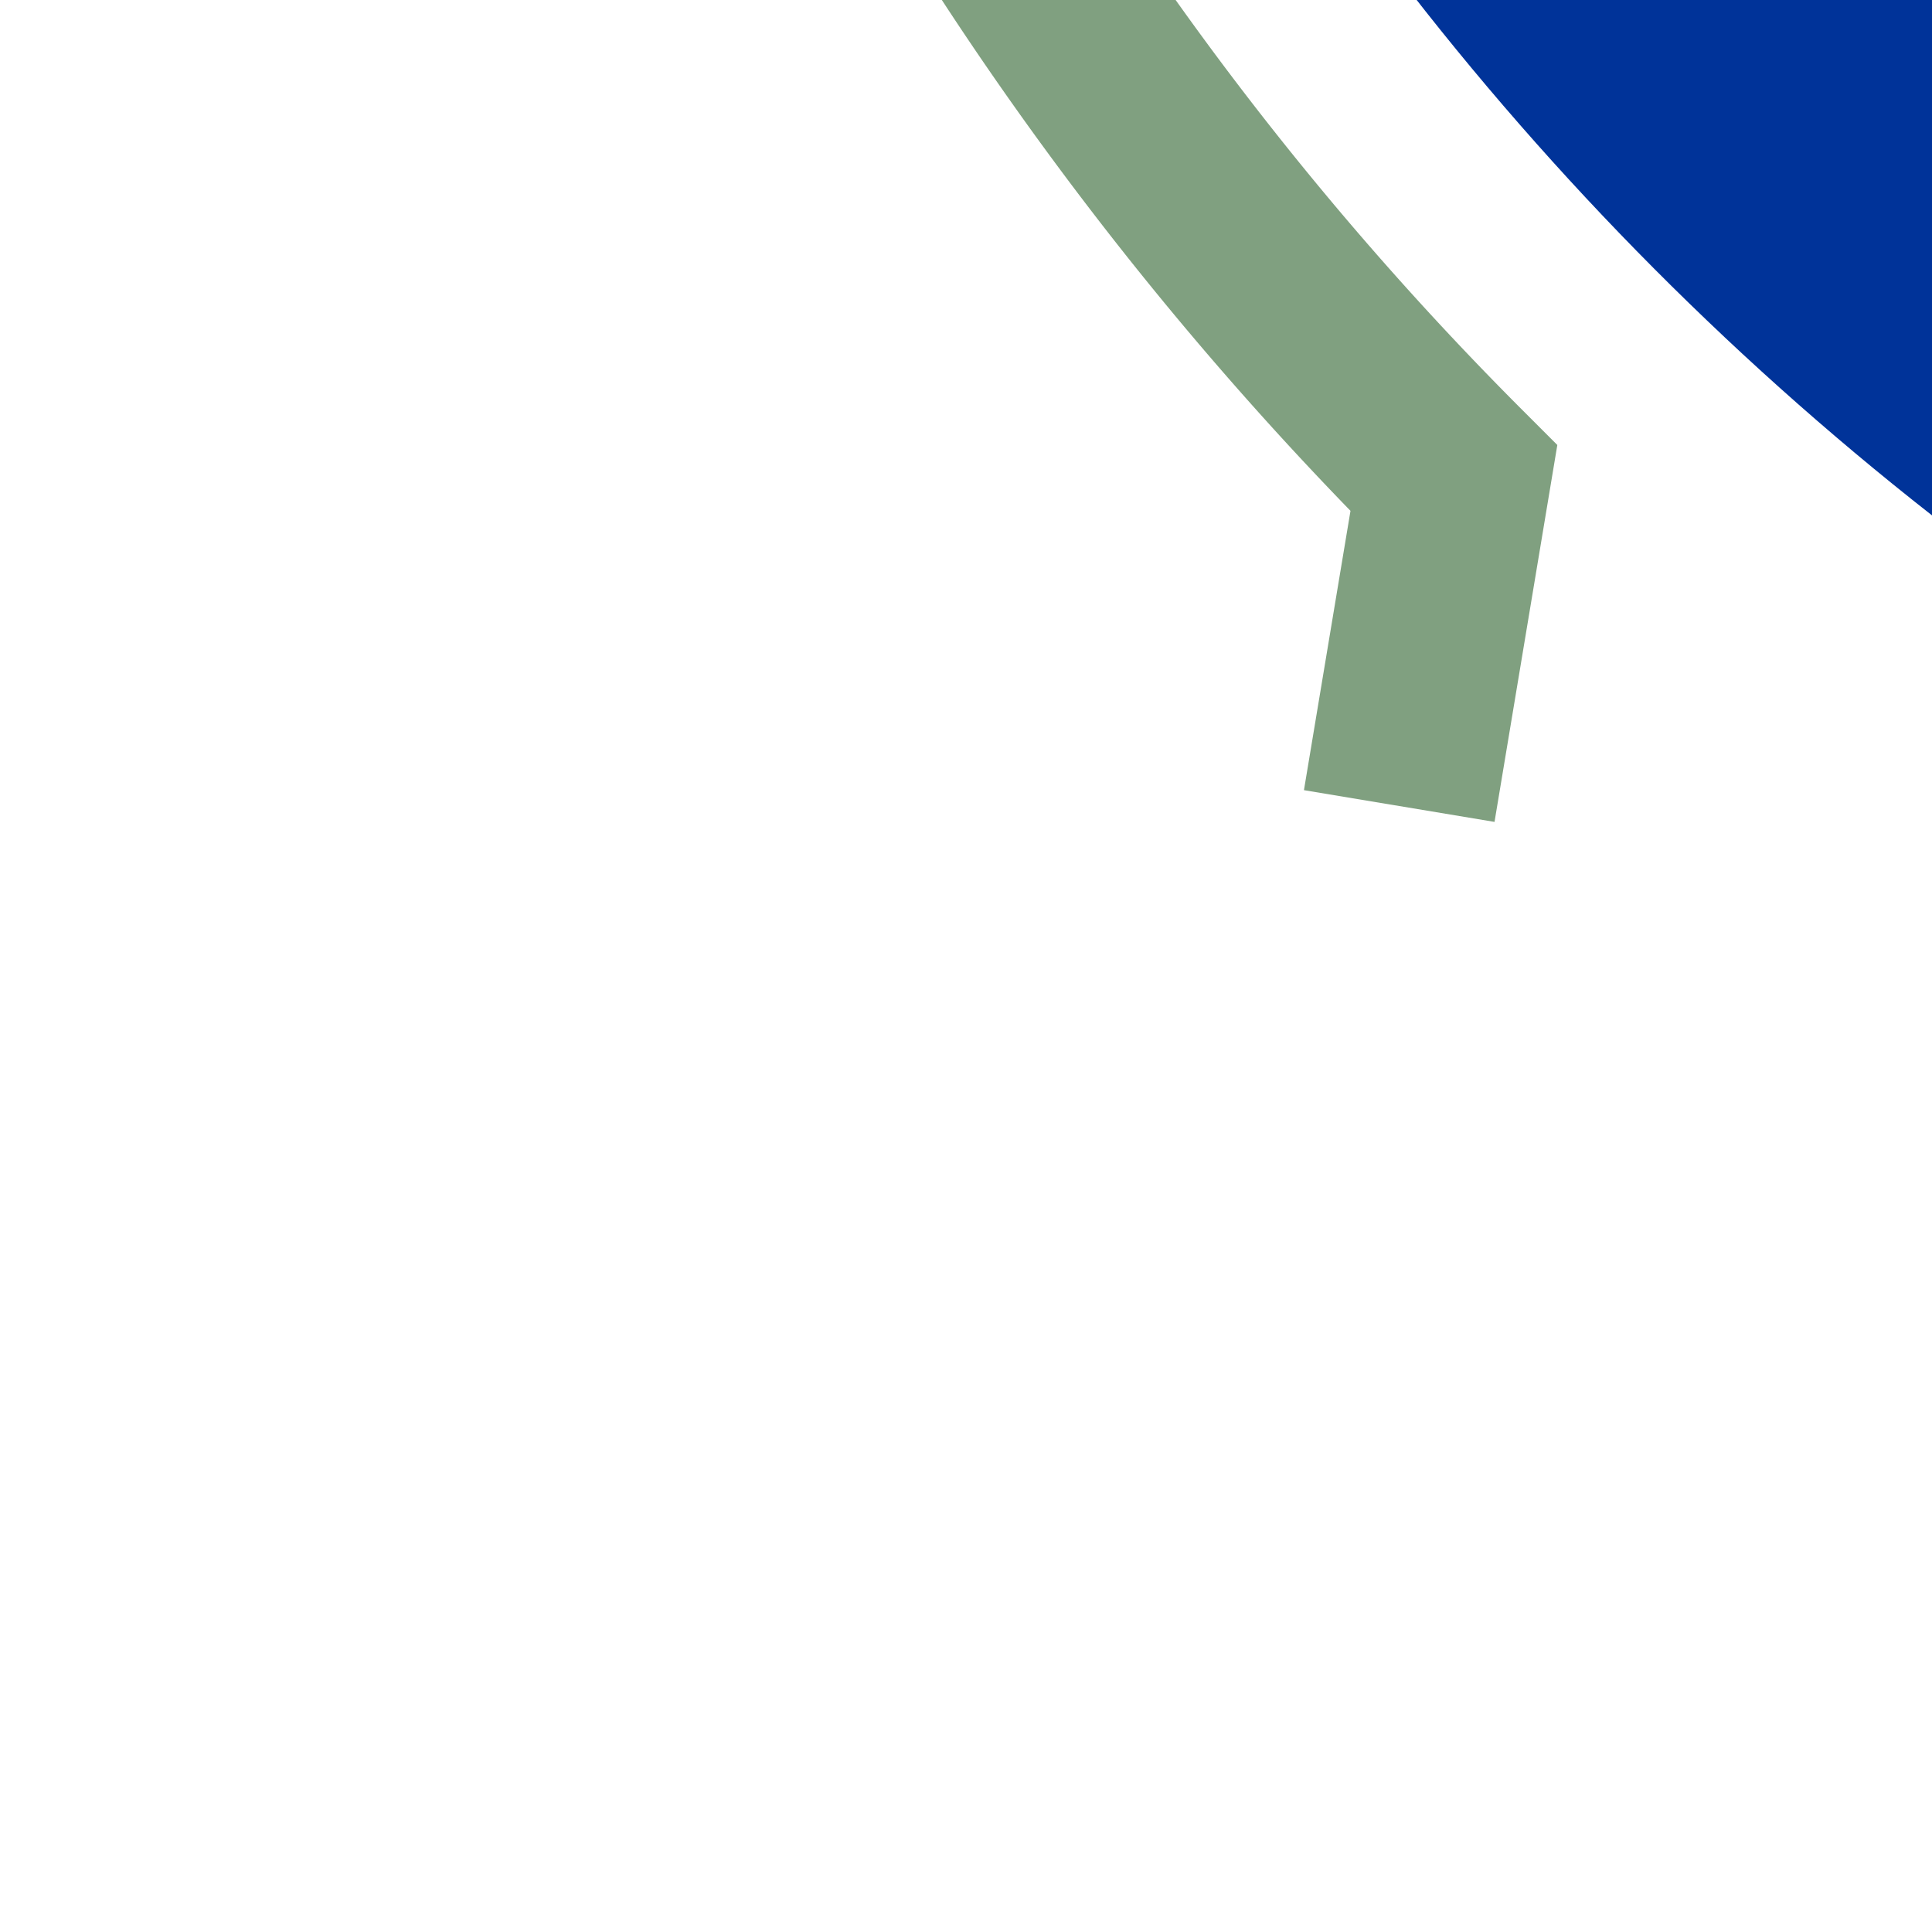
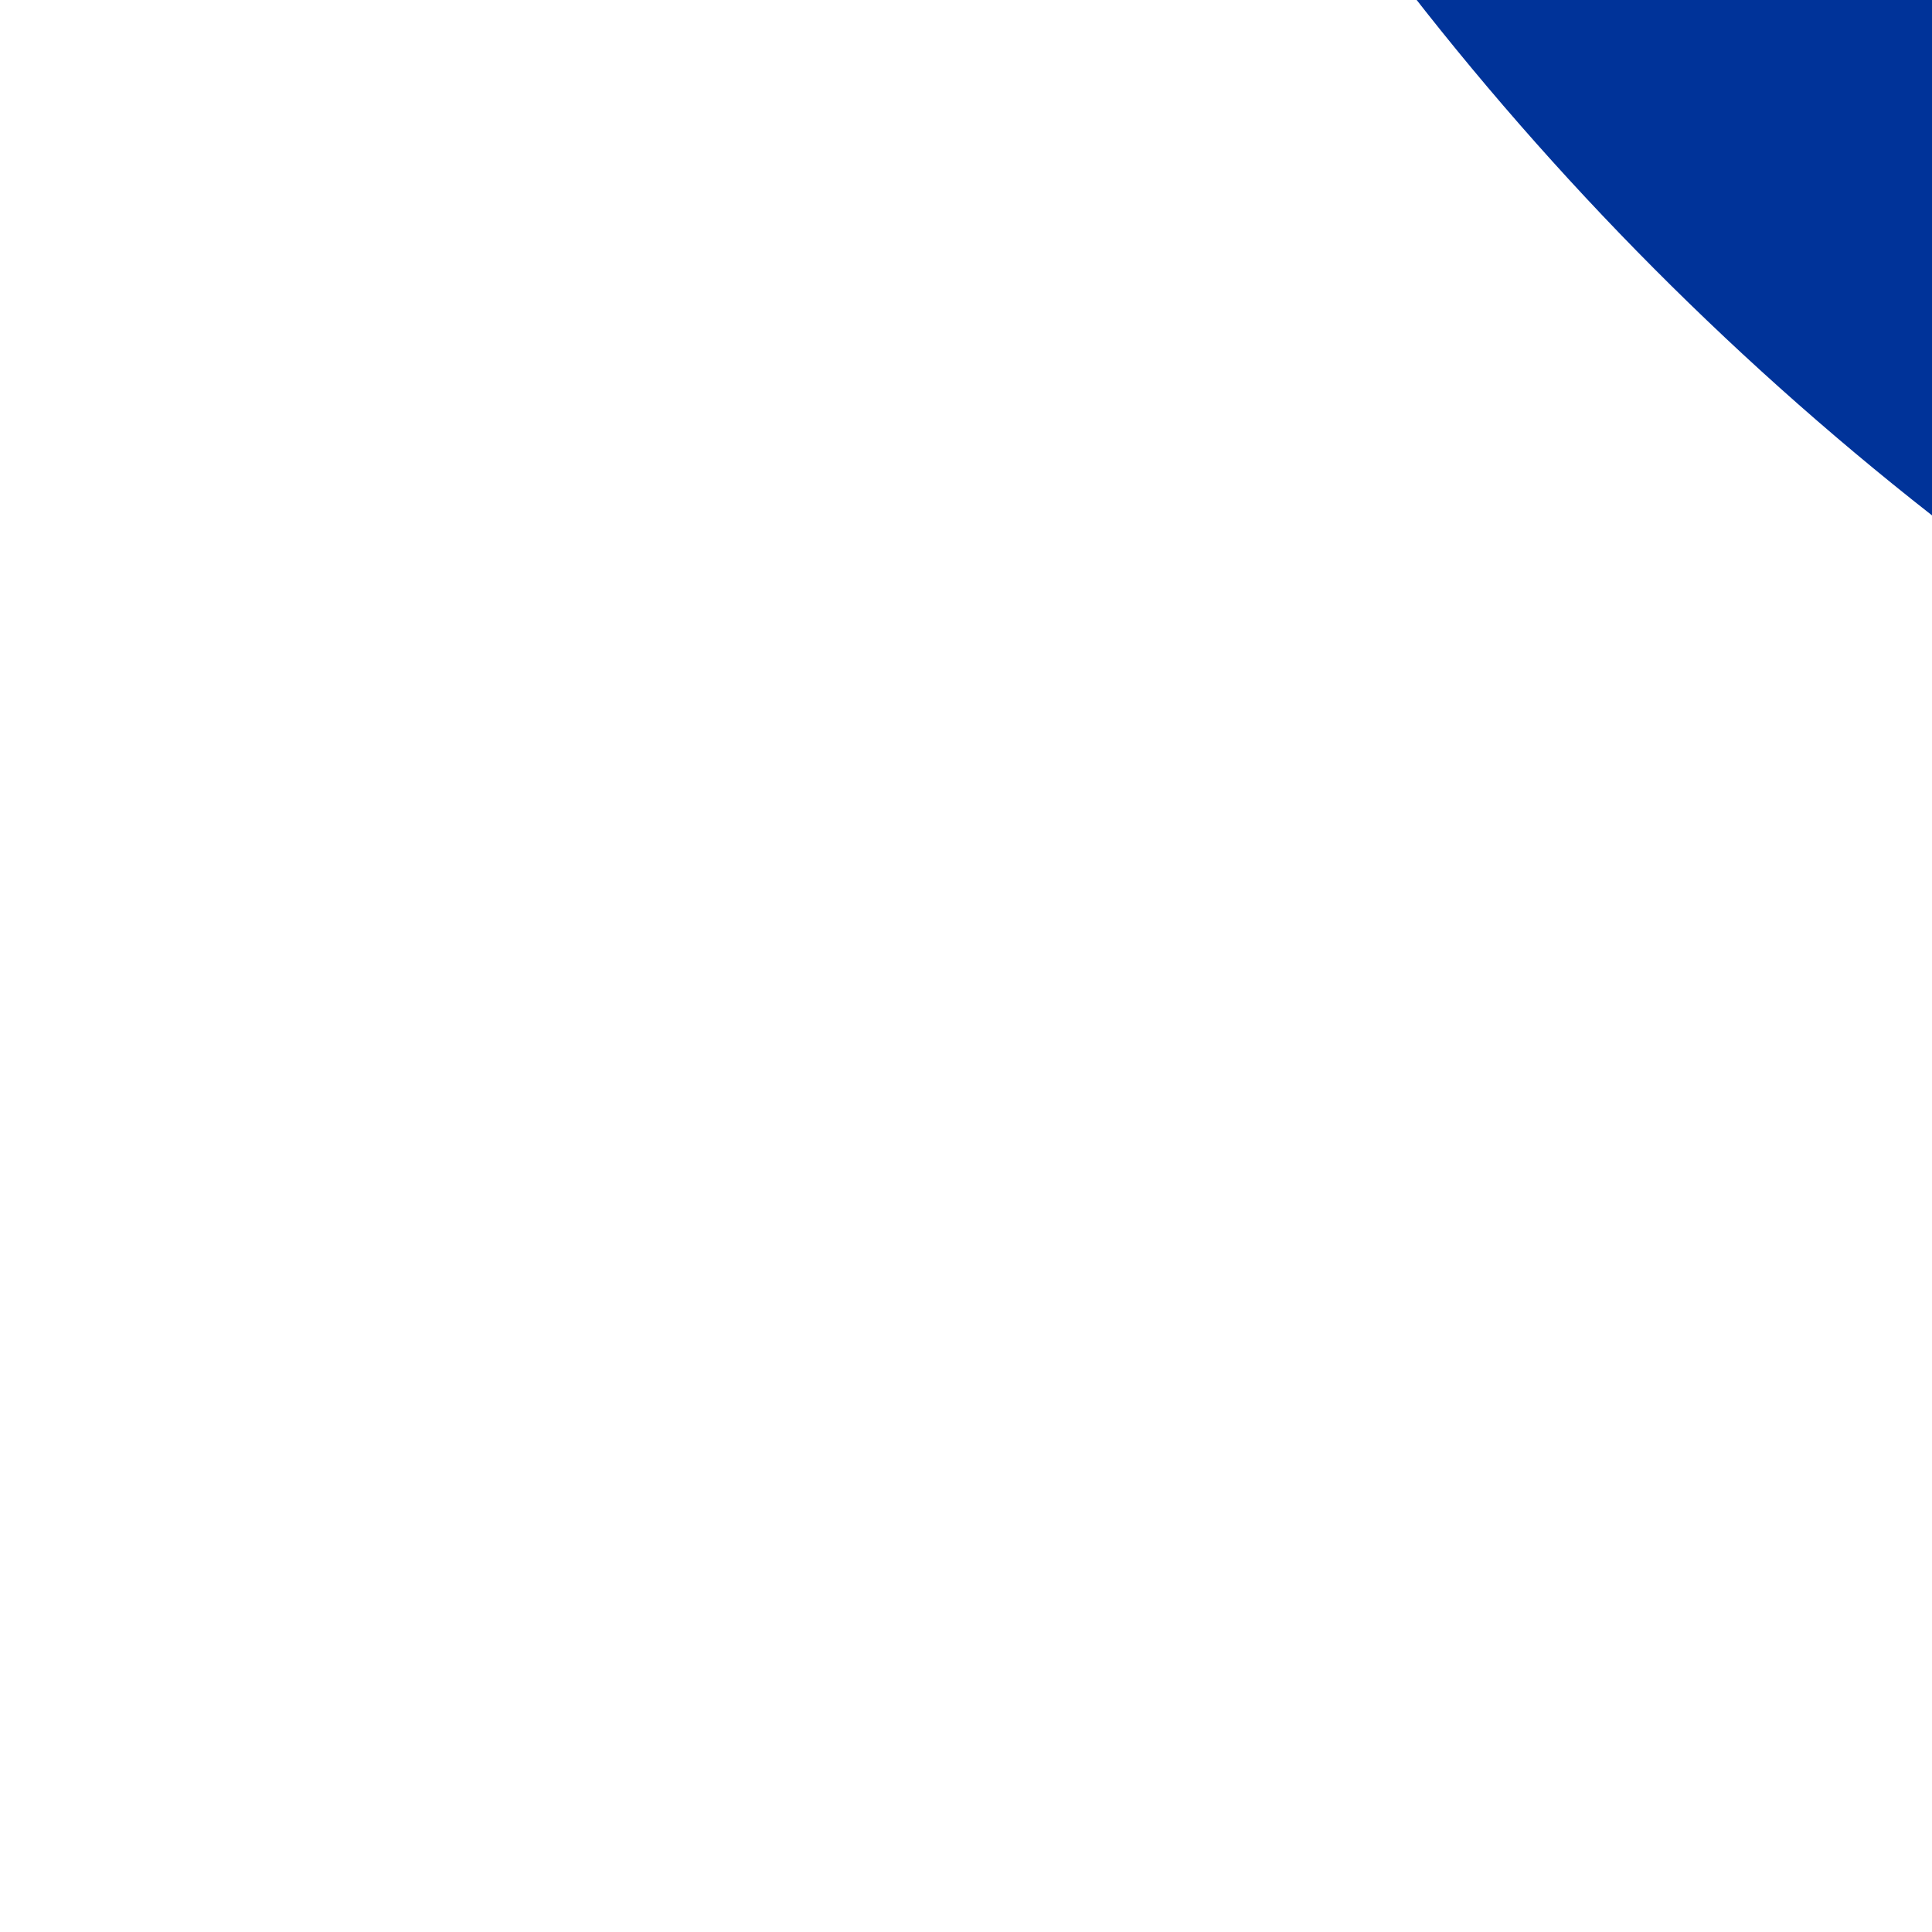
<svg xmlns="http://www.w3.org/2000/svg" width="500" height="500">
  <title>uhkSTRc1e</title>
  <g fill="none">
    <circle stroke="#003399" cx="982.84" cy="-482.84" r="732.84" stroke-width="100" />
-     <path stroke="#80A080" d="M 362.12,208.6 376.26,123.74 A 857.84,857.84 0 1 1 982.84,375" stroke-width="50" />
  </g>
</svg>